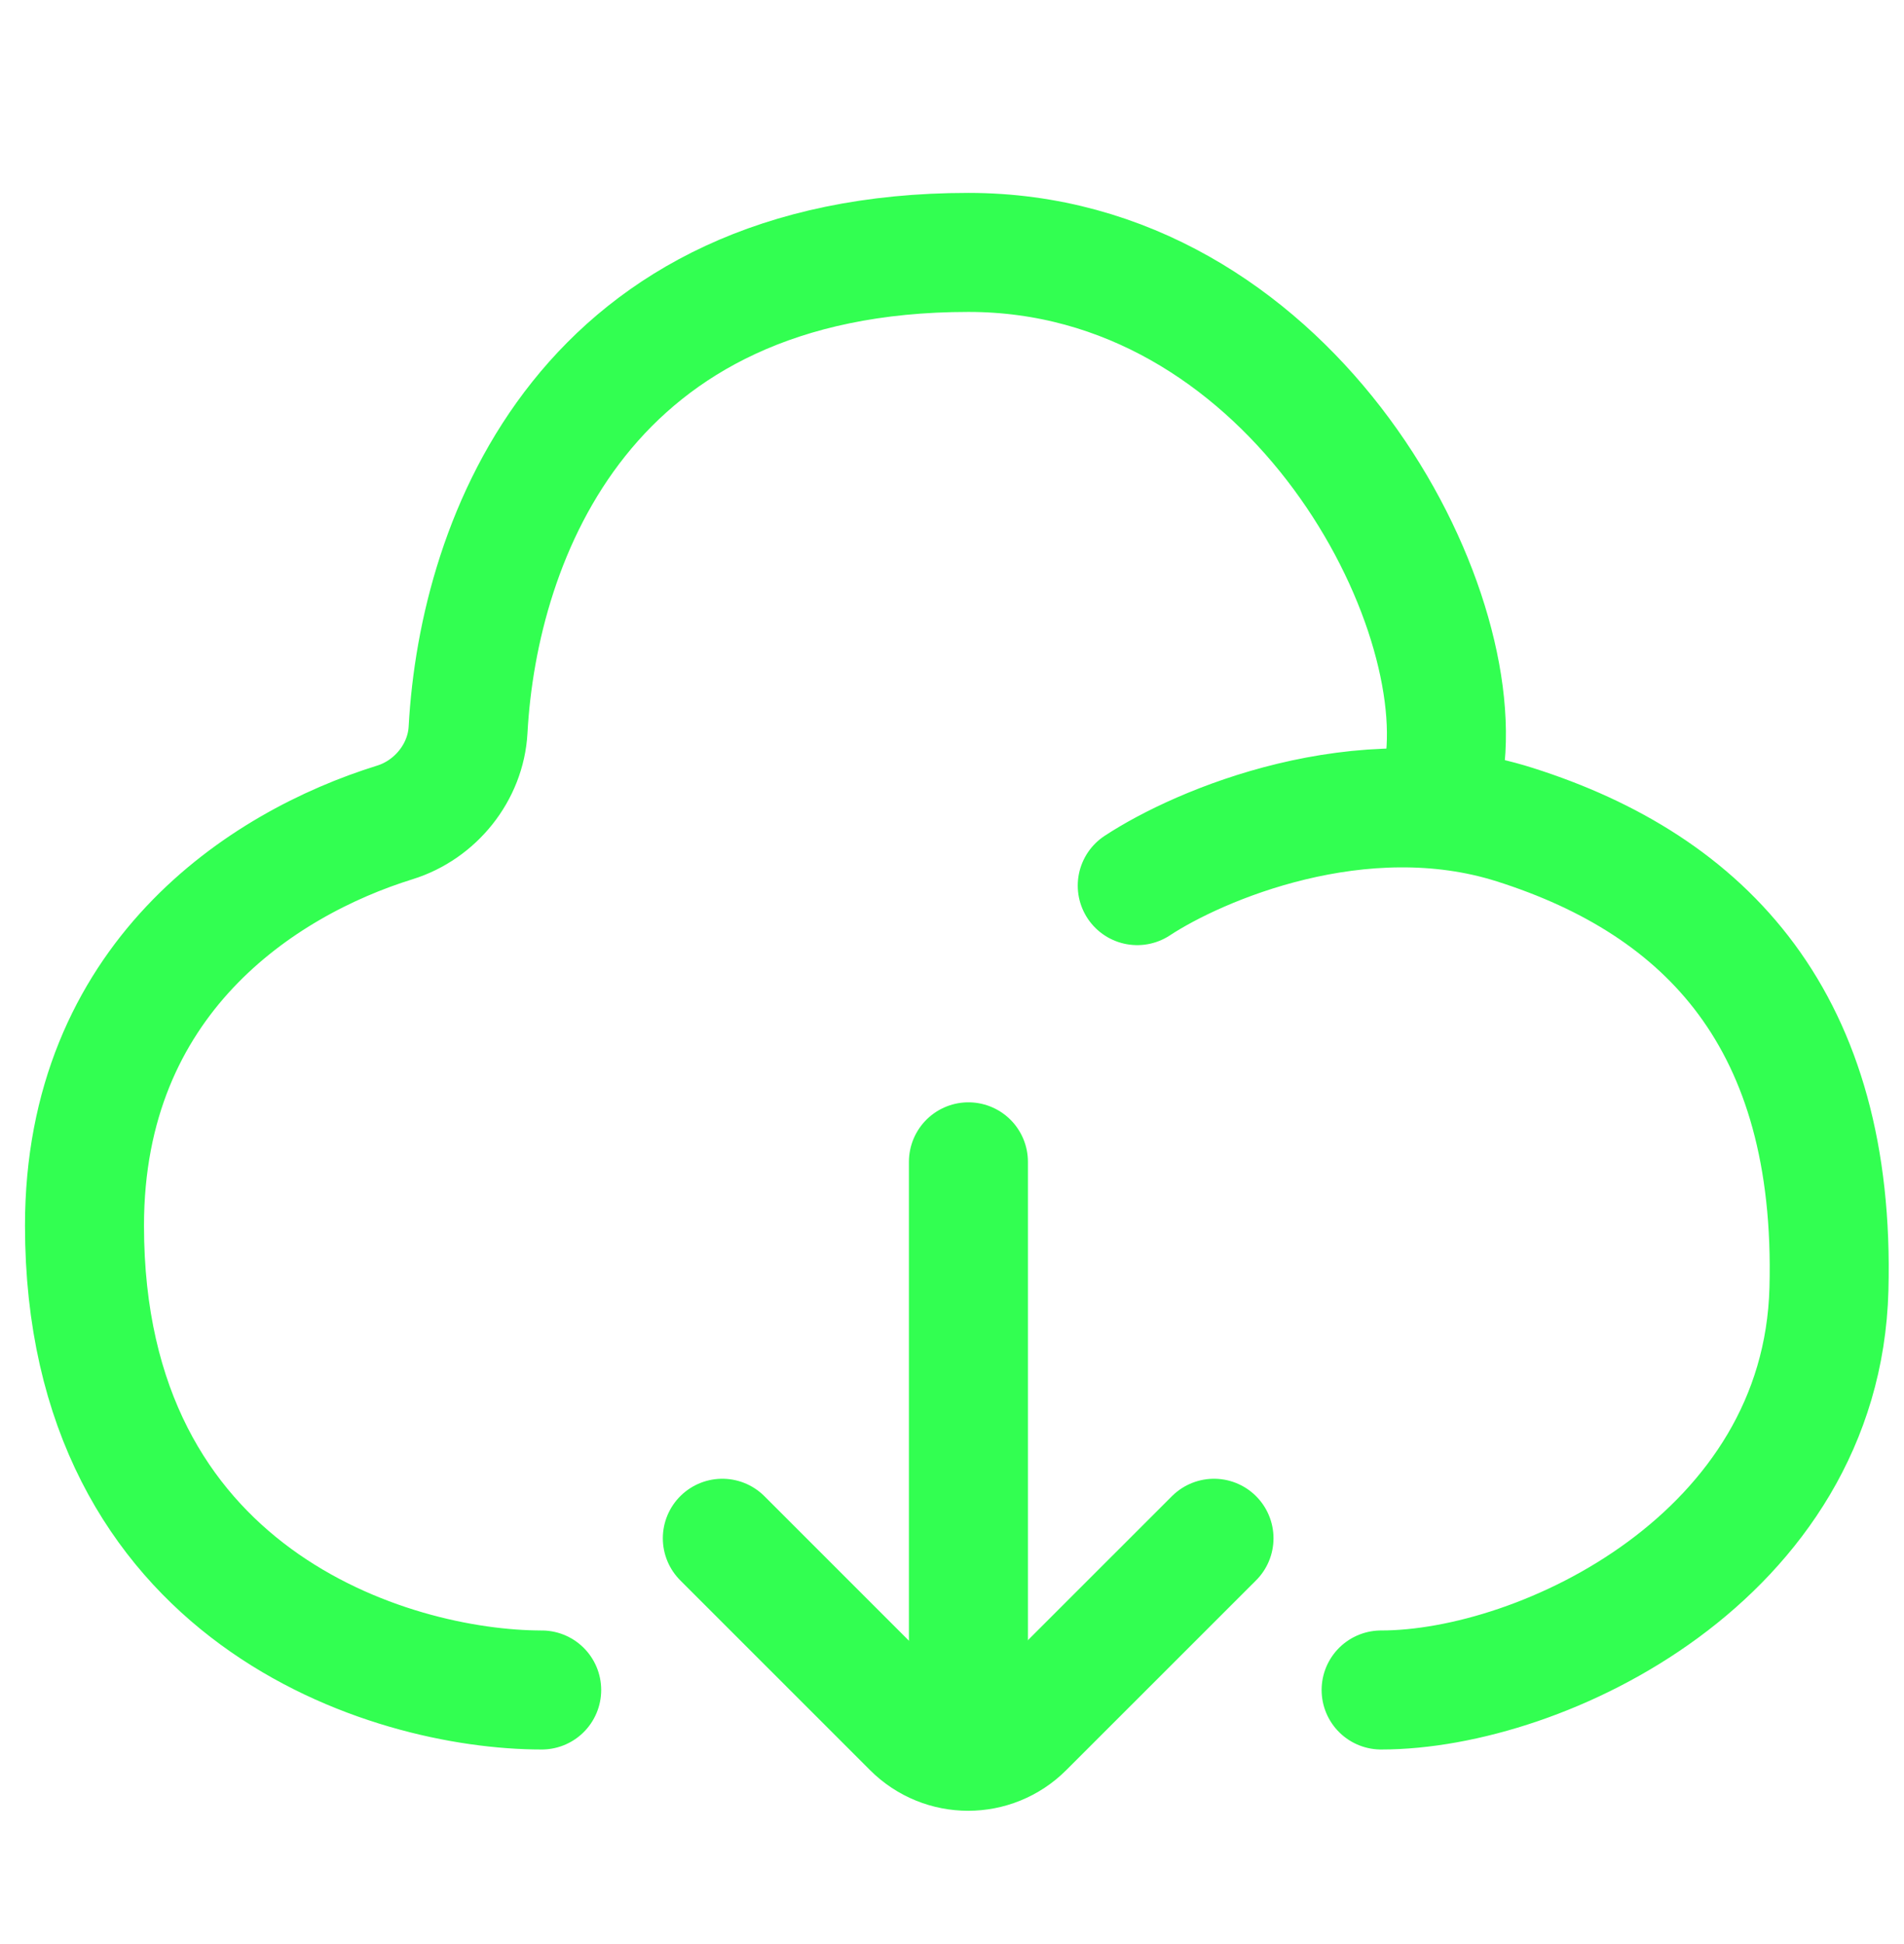
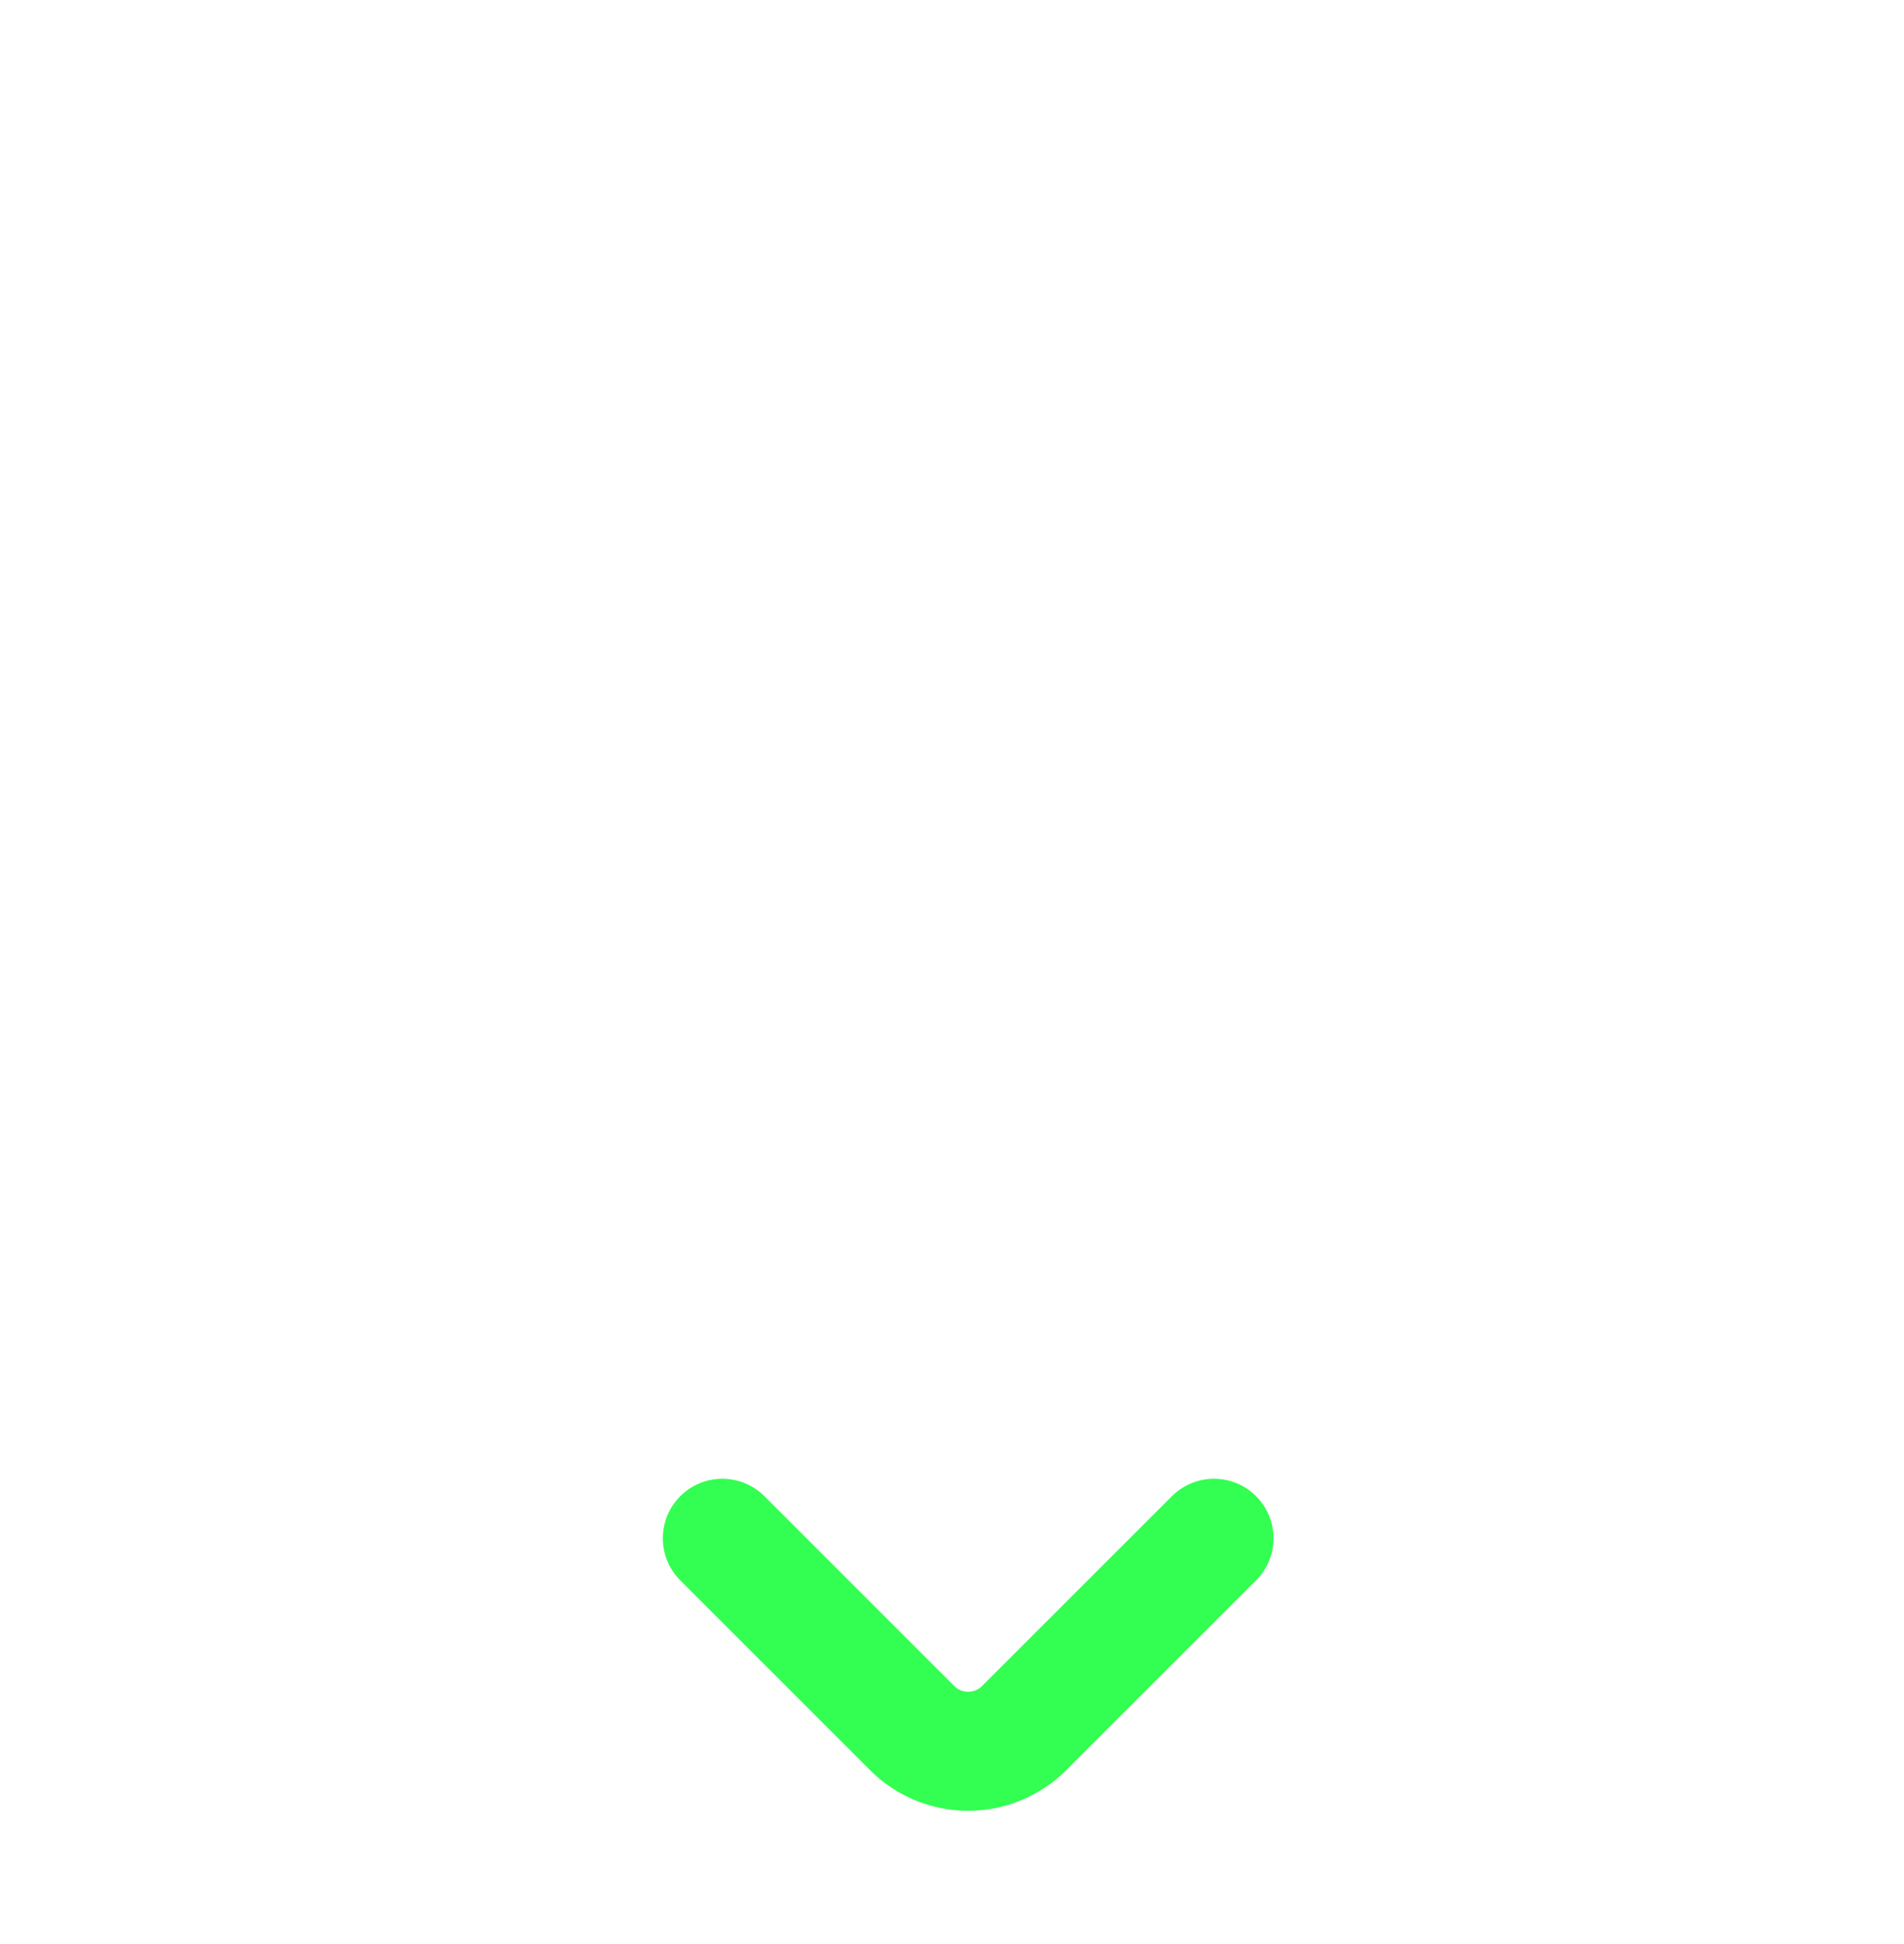
<svg xmlns="http://www.w3.org/2000/svg" width="48" height="49" viewBox="0 0 48 49" fill="none">
-   <path d="M13.656 42.596C9.814 42.596 2.13 40.232 2.13 30.893C2.13 24.684 6.592 21.773 9.955 20.729C10.979 20.411 11.742 19.465 11.8 18.395C12.065 13.537 14.776 6.362 24.414 6.362C32.394 6.362 37.005 14.913 36.414 19.307M28.67 22.322C30.227 21.297 34.309 19.555 38.187 20.785C43.034 22.322 46.285 25.75 46.108 32.489C45.93 39.227 38.896 42.596 34.818 42.596M24.414 29.284V43.084" stroke="#32FF51" stroke-width="3" stroke-linecap="round" />
  <path d="M30.605 38.772L25.821 43.554C25.04 44.336 23.774 44.336 22.993 43.554L18.21 38.772" stroke="#32FF51" stroke-width="3" stroke-linecap="round" />
</svg>